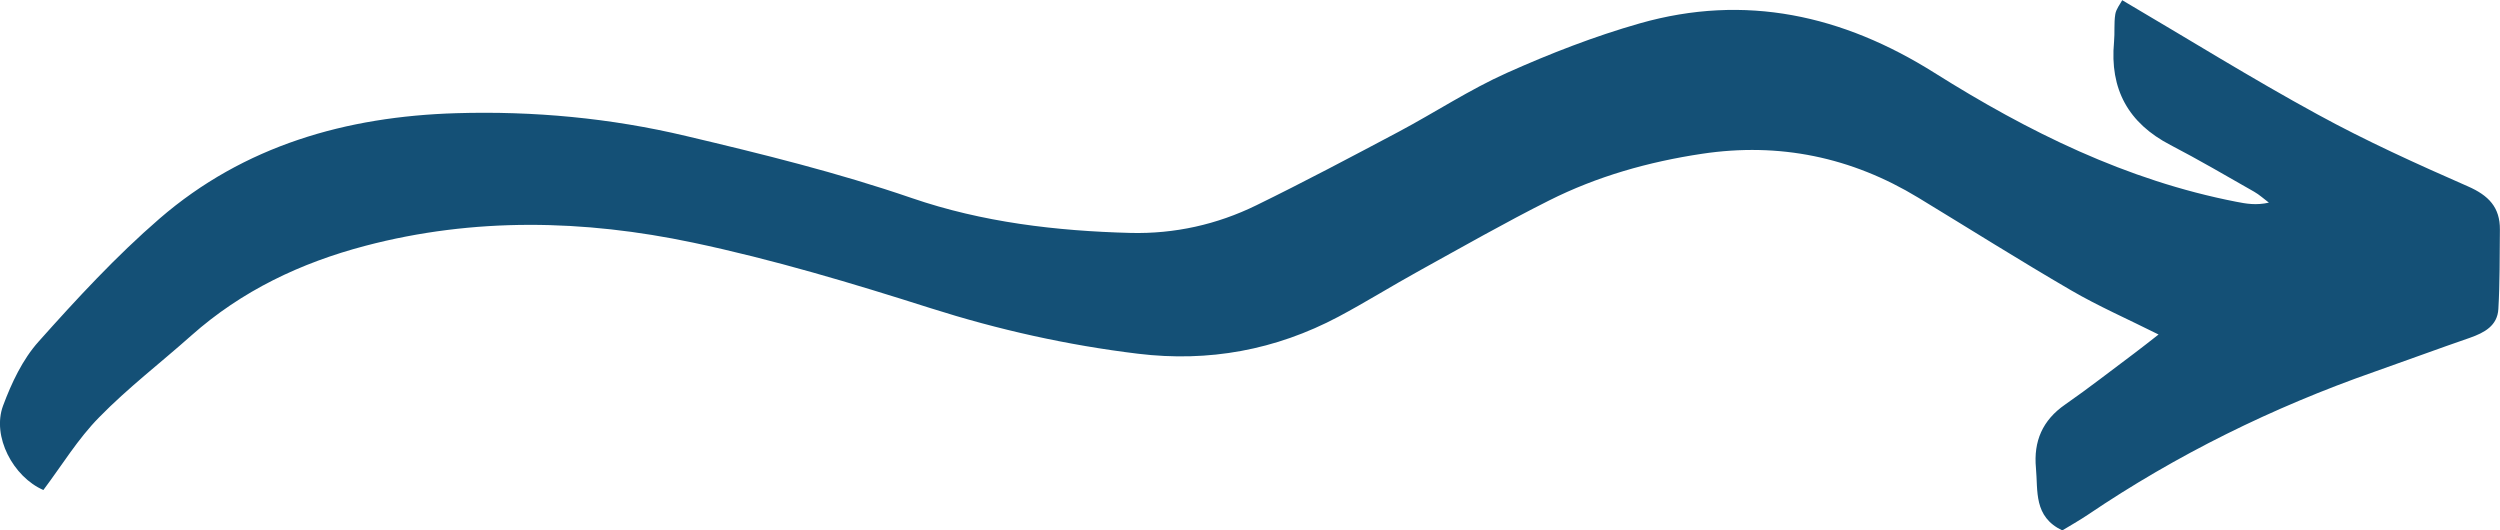
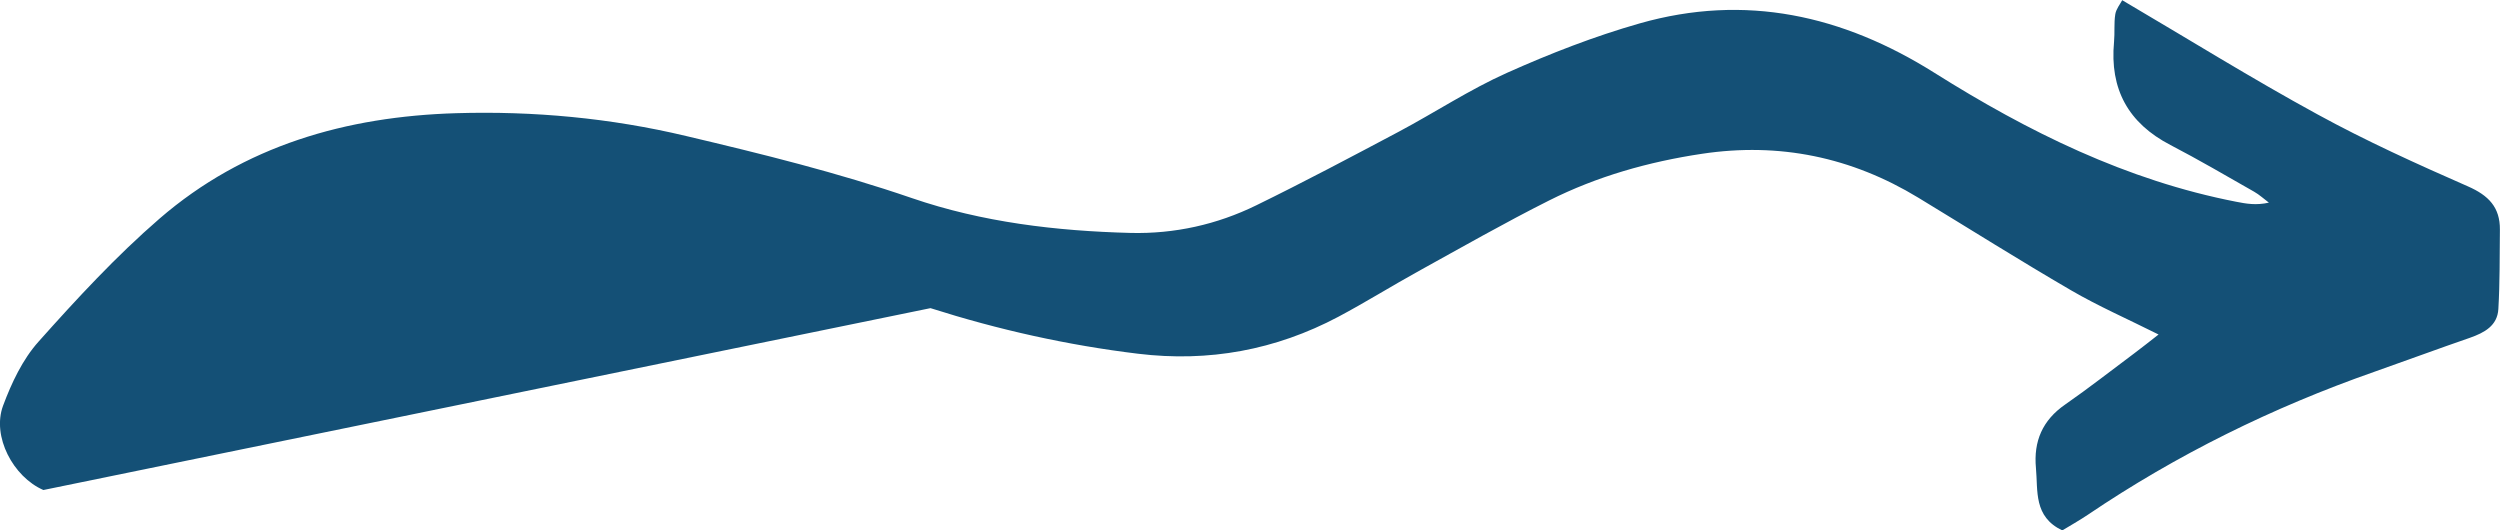
<svg xmlns="http://www.w3.org/2000/svg" enable-background="new 0 0 259.94 55.13" fill="#000000" id="Layer_1" version="1.1" viewBox="0 0 259.94 55.13" x="0px" xml:space="preserve" y="0px">
  <g id="change1_1">
-     <path d="m4.51 50.95c-3.13-1.36-5.38-5.57-4.19-8.77 0.88-2.36 2.03-4.81 3.69-6.66 3.98-4.46 8.07-8.89 12.58-12.79 8.79-7.6 19.43-10.62 30.84-10.96 8.04-0.24 16.04 0.5 23.9 2.37 7.91 1.87 15.78 3.81 23.49 6.46 7.32 2.51 15 3.42 22.74 3.62 4.58 0.11 8.97-0.87 13.06-2.87 4.99-2.44 9.91-5.05 14.81-7.65 3.78-2.01 7.38-4.39 11.27-6.13 4.47-2 9.09-3.8 13.8-5.14 10.96-3.12 21.1-0.86 30.65 5.15 9.73 6.12 19.96 11.18 31.37 13.4 1.02 0.2 2.05 0.39 3.39 0.09-0.51-0.38-0.99-0.83-1.54-1.14-2.88-1.64-5.75-3.32-8.69-4.85-4.4-2.28-6.33-5.82-5.87-10.73 0.09-0.95-0.02-1.93 0.13-2.87 0.09-0.55 0.5-1.04 0.72-1.46 6.89 4.05 13.5 8.16 20.32 11.88 5.06 2.77 10.34 5.16 15.63 7.48 2.14 0.94 3.34 2.17 3.32 4.5-0.03 2.75 0 5.51-0.16 8.25-0.1 1.74-1.45 2.46-2.95 2.99-3.34 1.15-6.65 2.38-9.98 3.55-10.55 3.7-20.51 8.6-29.78 14.87-0.88 0.59-1.81 1.11-2.63 1.61-3-1.43-2.52-4.1-2.74-6.48-0.26-2.79 0.68-4.98 3.04-6.61 2.46-1.71 4.82-3.56 7.22-5.35 0.74-0.55 1.46-1.13 2.49-1.93-3.26-1.63-6.27-2.95-9.09-4.59-5.36-3.12-10.6-6.42-15.9-9.64-6.94-4.21-14.43-5.77-22.48-4.56-5.54 0.83-10.9 2.34-15.91 4.86-4.58 2.3-9.05 4.85-13.54 7.33-2.81 1.55-5.53 3.25-8.37 4.76-6.53 3.46-13.48 4.73-20.82 3.84s-14.51-2.49-21.58-4.74c-8.14-2.59-16.37-5.06-24.72-6.82-11.3-2.38-22.73-2.64-34.05 0.34-6.72 1.77-12.84 4.67-18.08 9.32-3.19 2.84-6.61 5.46-9.59 8.51-2.2 2.23-3.87 4.99-5.8 7.56z" fill="#145076" />
+     <path d="m4.51 50.95c-3.13-1.36-5.38-5.57-4.19-8.77 0.88-2.36 2.03-4.81 3.69-6.66 3.98-4.46 8.07-8.89 12.58-12.79 8.79-7.6 19.43-10.62 30.84-10.96 8.04-0.24 16.04 0.5 23.9 2.37 7.91 1.87 15.78 3.81 23.49 6.46 7.32 2.51 15 3.42 22.74 3.62 4.58 0.11 8.97-0.87 13.06-2.87 4.99-2.44 9.91-5.05 14.81-7.65 3.78-2.01 7.38-4.39 11.27-6.13 4.47-2 9.09-3.8 13.8-5.14 10.96-3.12 21.1-0.86 30.65 5.15 9.73 6.12 19.96 11.18 31.37 13.4 1.02 0.2 2.05 0.39 3.39 0.09-0.51-0.38-0.99-0.83-1.54-1.14-2.88-1.64-5.75-3.32-8.69-4.85-4.4-2.28-6.33-5.82-5.87-10.73 0.09-0.95-0.02-1.93 0.13-2.87 0.09-0.55 0.5-1.04 0.72-1.46 6.89 4.05 13.5 8.16 20.32 11.88 5.06 2.77 10.34 5.16 15.63 7.48 2.14 0.94 3.34 2.17 3.32 4.5-0.03 2.75 0 5.51-0.16 8.25-0.1 1.74-1.45 2.46-2.95 2.99-3.34 1.15-6.65 2.38-9.98 3.55-10.55 3.7-20.51 8.6-29.78 14.87-0.88 0.59-1.81 1.11-2.63 1.61-3-1.43-2.52-4.1-2.74-6.48-0.26-2.79 0.68-4.98 3.04-6.61 2.46-1.71 4.82-3.56 7.22-5.35 0.74-0.55 1.46-1.13 2.49-1.93-3.26-1.63-6.27-2.95-9.09-4.59-5.36-3.12-10.6-6.42-15.9-9.64-6.94-4.21-14.43-5.77-22.48-4.56-5.54 0.83-10.9 2.34-15.91 4.86-4.58 2.3-9.05 4.85-13.54 7.33-2.81 1.55-5.53 3.25-8.37 4.76-6.53 3.46-13.48 4.73-20.82 3.84s-14.51-2.49-21.58-4.74z" fill="#145076" />
  </g>
</svg>